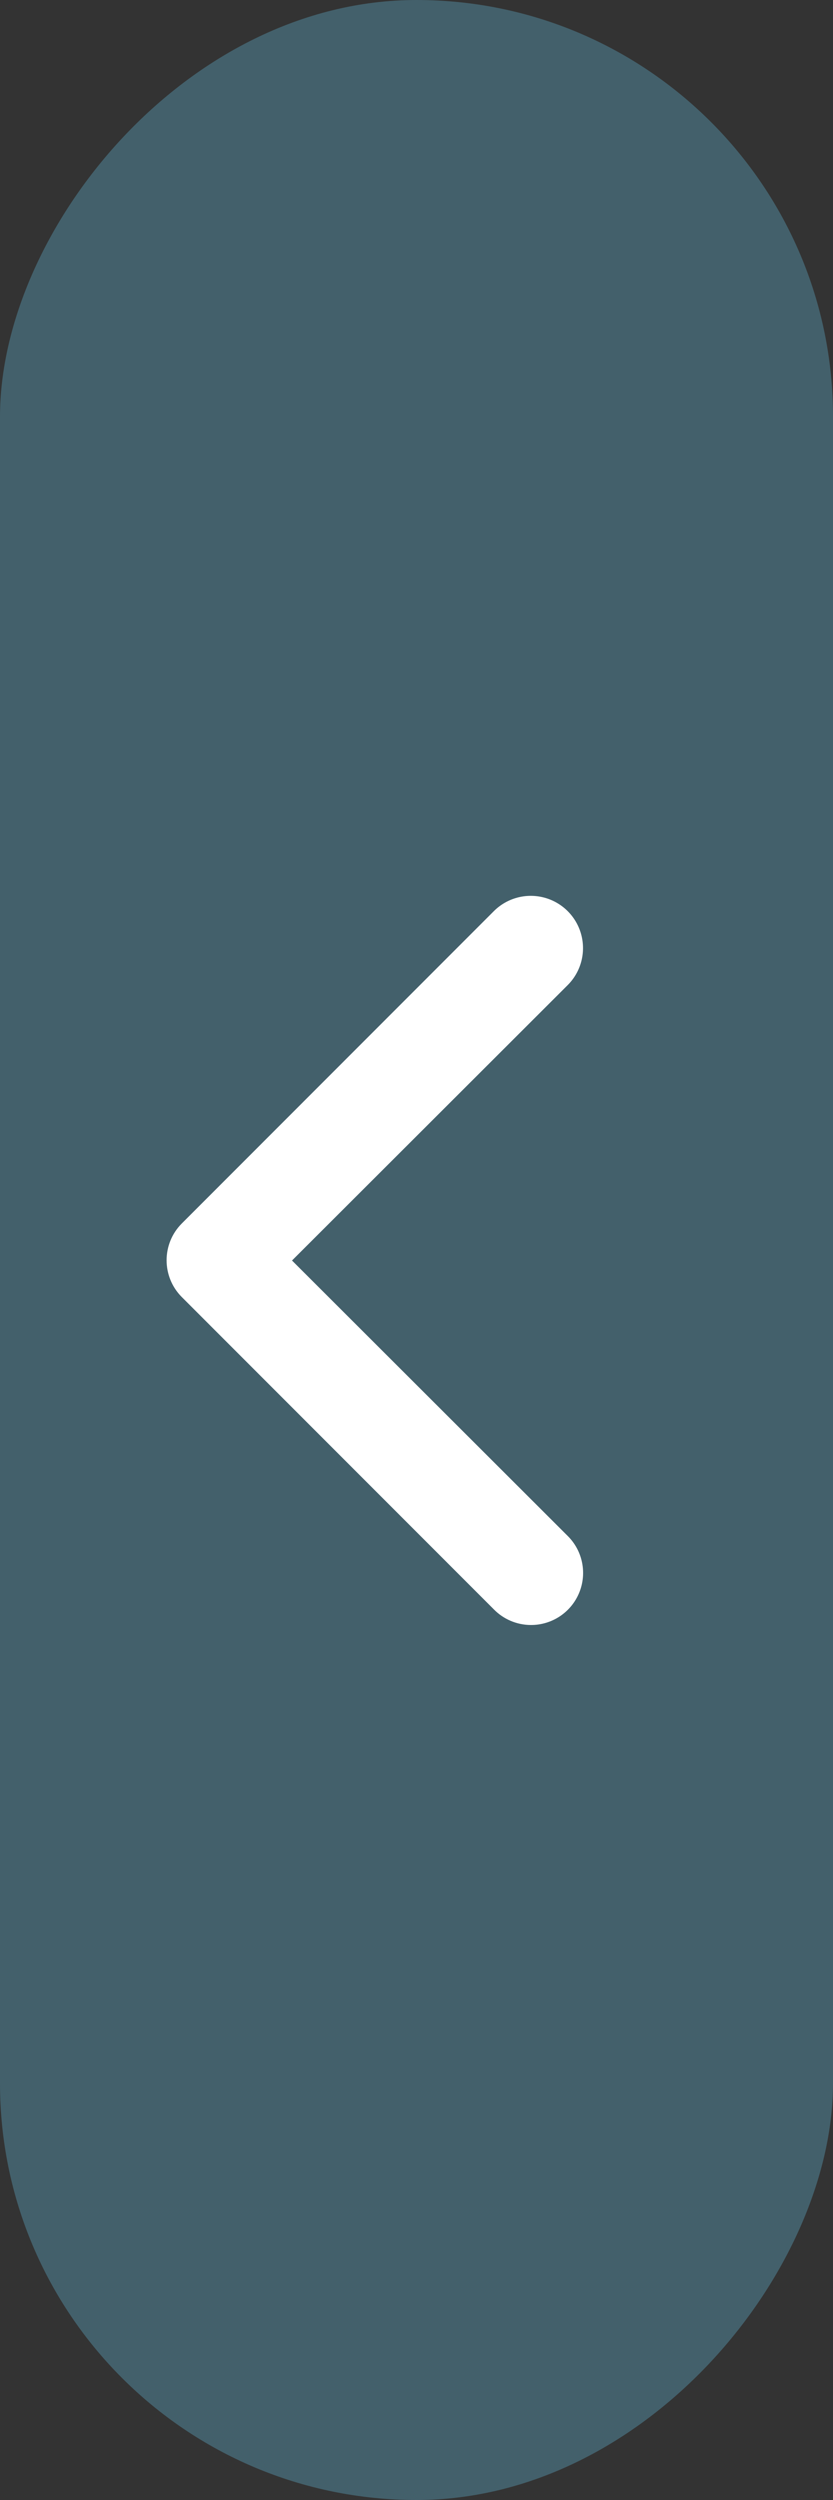
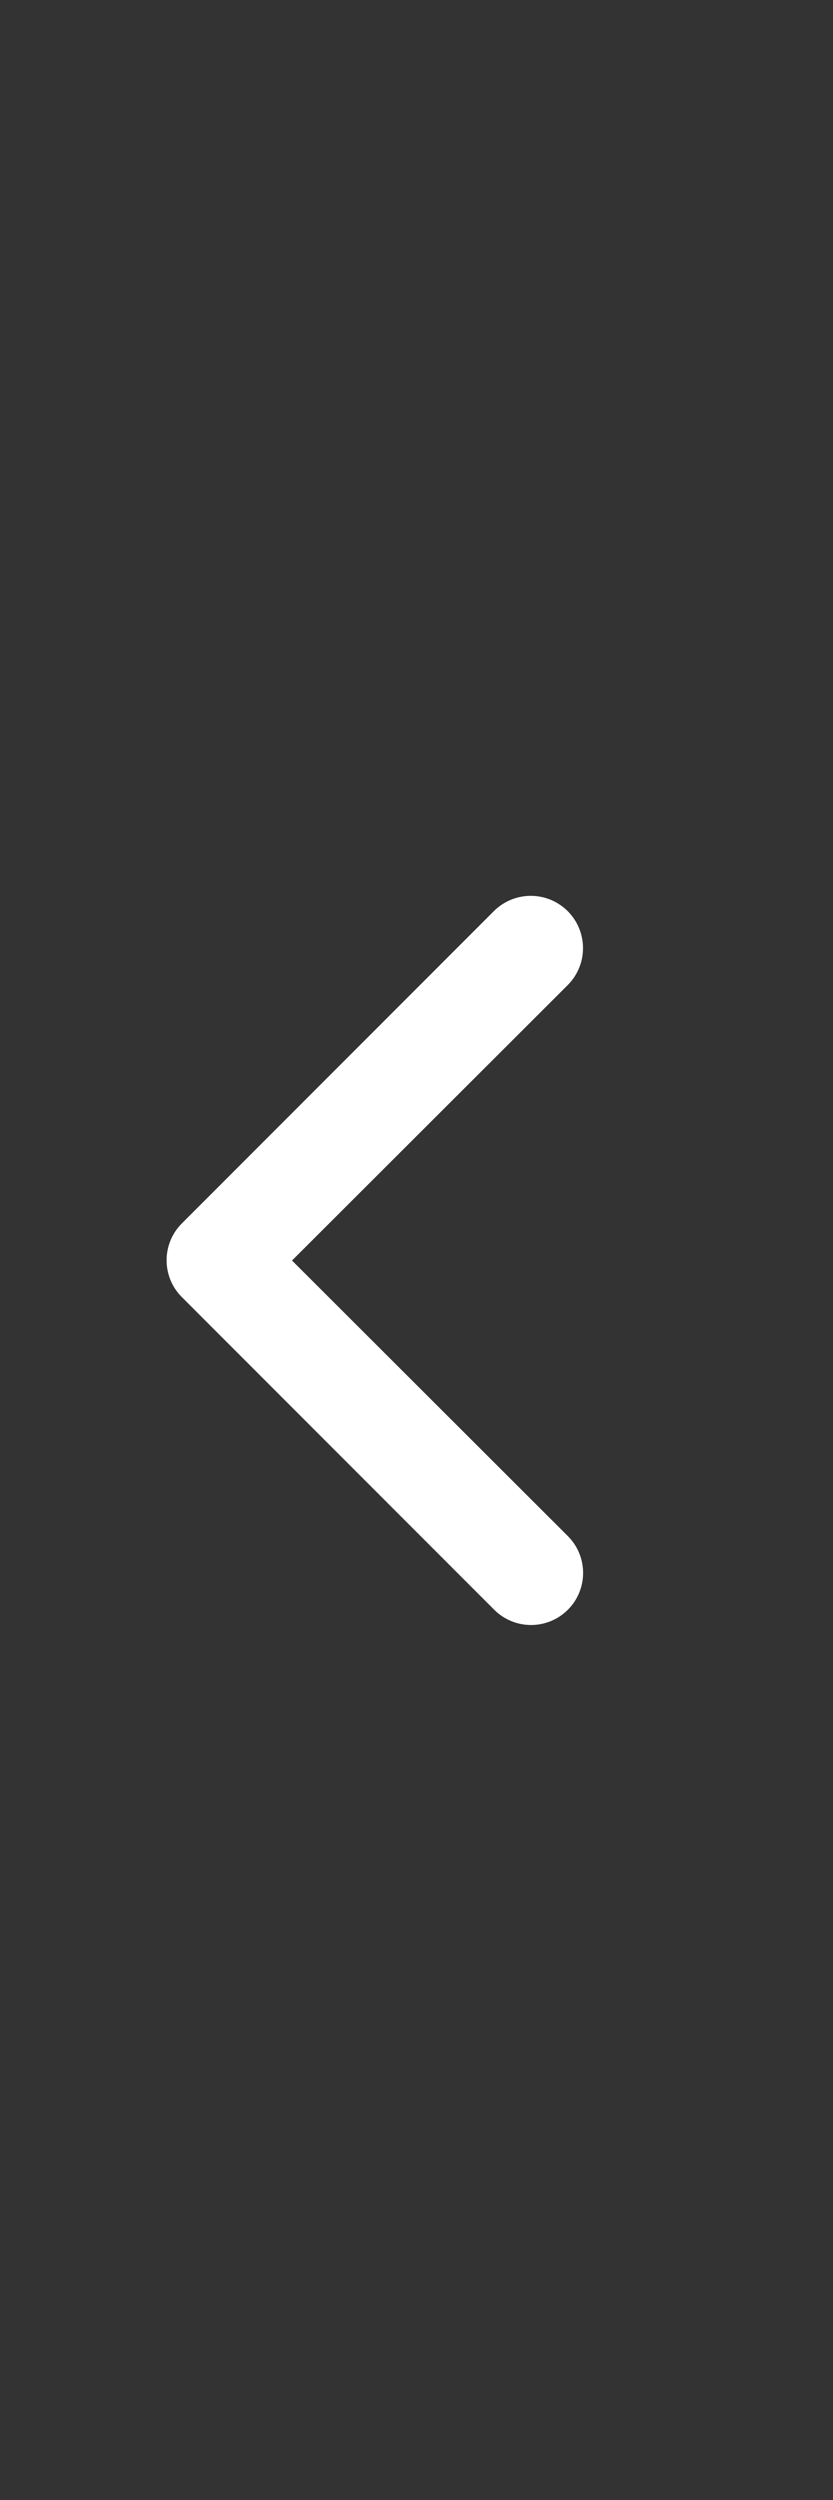
<svg xmlns="http://www.w3.org/2000/svg" width="40px" height="120px" viewBox="0 0 40 120" version="1.1">
  <rect x="0" y="0" width="40" height="120" fill="#333333" stroke="none" />
  <title>arrow-left</title>
  <g id="Adult-Efficacy" stroke="none" stroke-width="1" fill="none" fill-rule="evenodd">
    <g id="Q-HCC-Efficacy-Testimonials--2" transform="translate(-80, -1577)">
      <g id="arrow-left" transform="translate(100, 1637) scale(-1, 1) translate(-100, -1637)translate(80, 1577)">
-         <rect id="Rectangle" fill="#6ACAEF" opacity="0.296" x="0" y="0" width="40" height="120" rx="20" />
        <g id="right" transform="translate(12, 43)" fill="#FFFFFF" fill-rule="nonzero">
          <path d="M2.513,35 C1.498,35.006 0.58,34.397 0.191,33.459 C-0.198,32.521 0.018,31.441 0.739,30.726 L13.978,17.505 L0.739,4.284 C0.105,3.65 -0.142,2.726 0.09,1.86 C0.322,0.994 0.998,0.318 1.863,0.086 C2.729,-0.146 3.652,0.101 4.286,0.735 L19.274,15.731 C20.242,16.705 20.242,18.28 19.274,19.255 L4.286,34.25 C3.819,34.727 3.18,34.997 2.513,35 Z" id="Path" />
        </g>
      </g>
    </g>
  </g>
</svg>